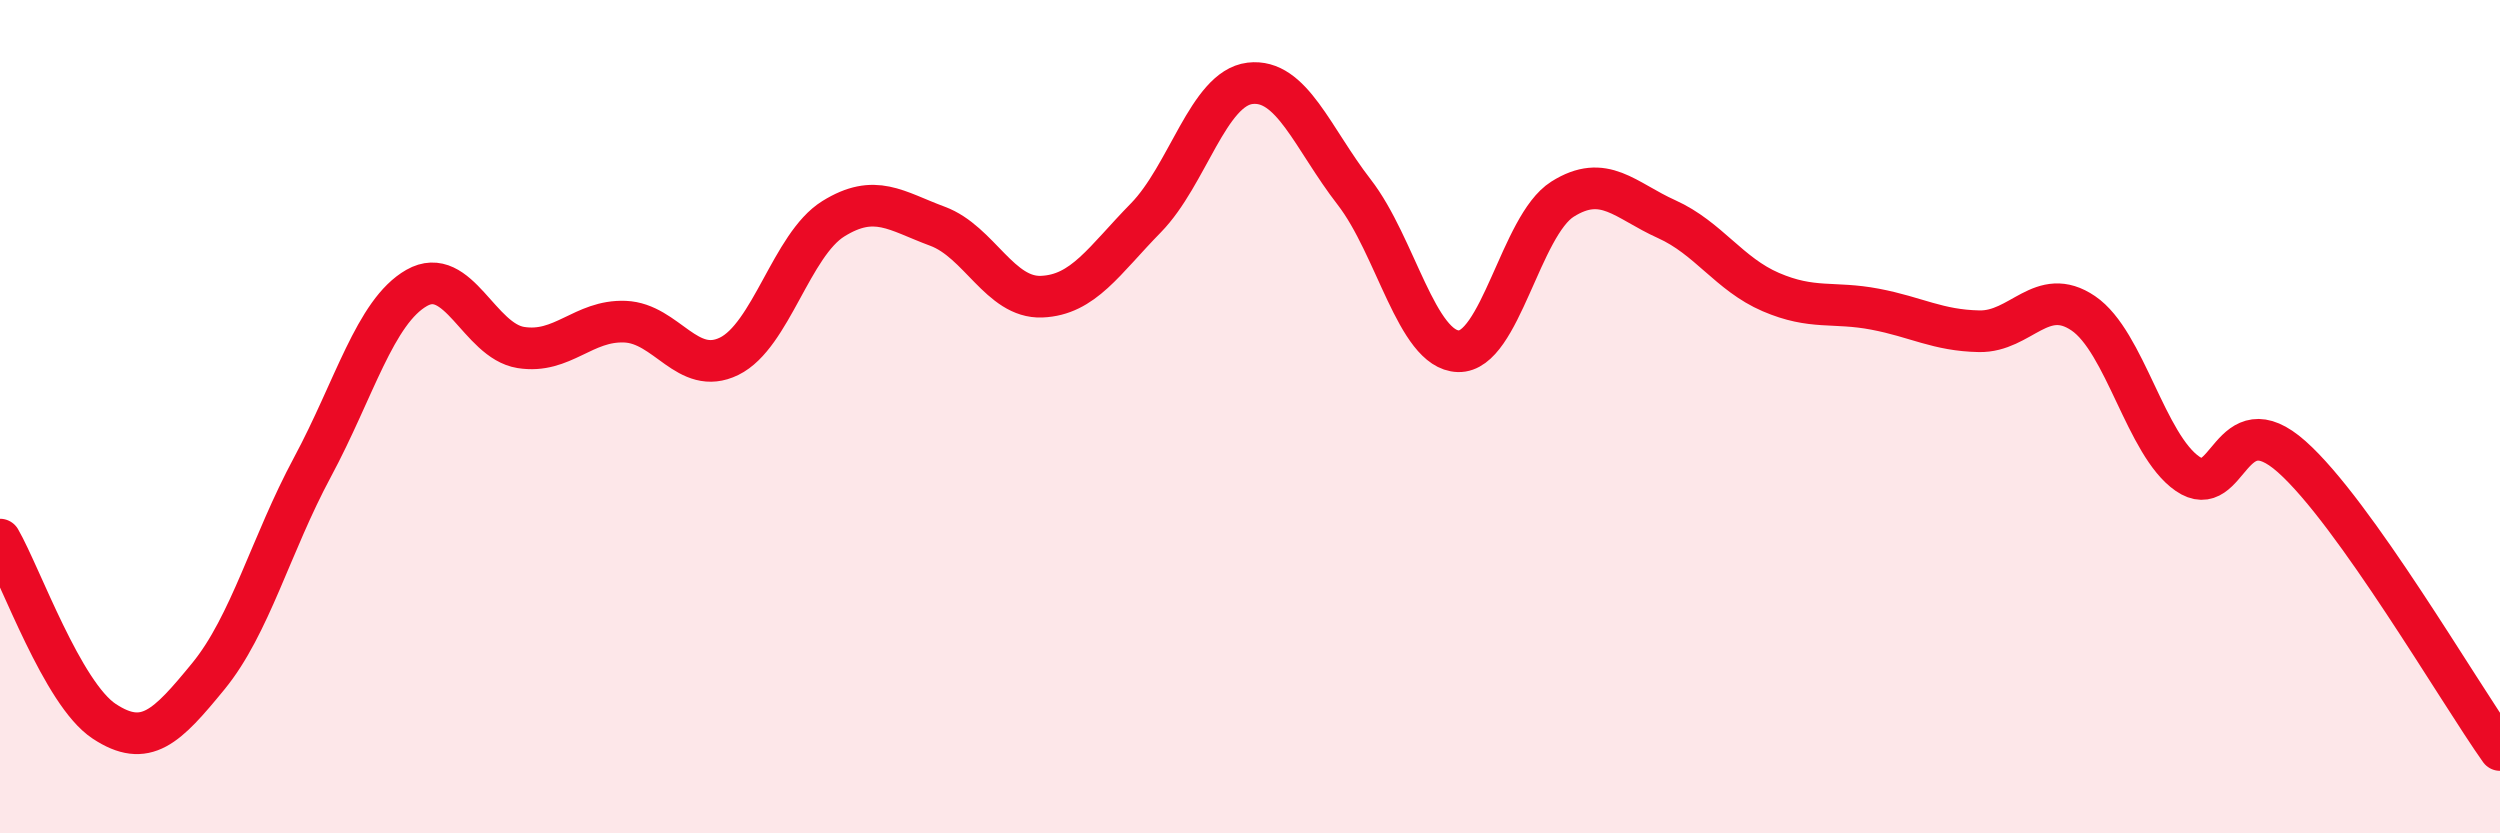
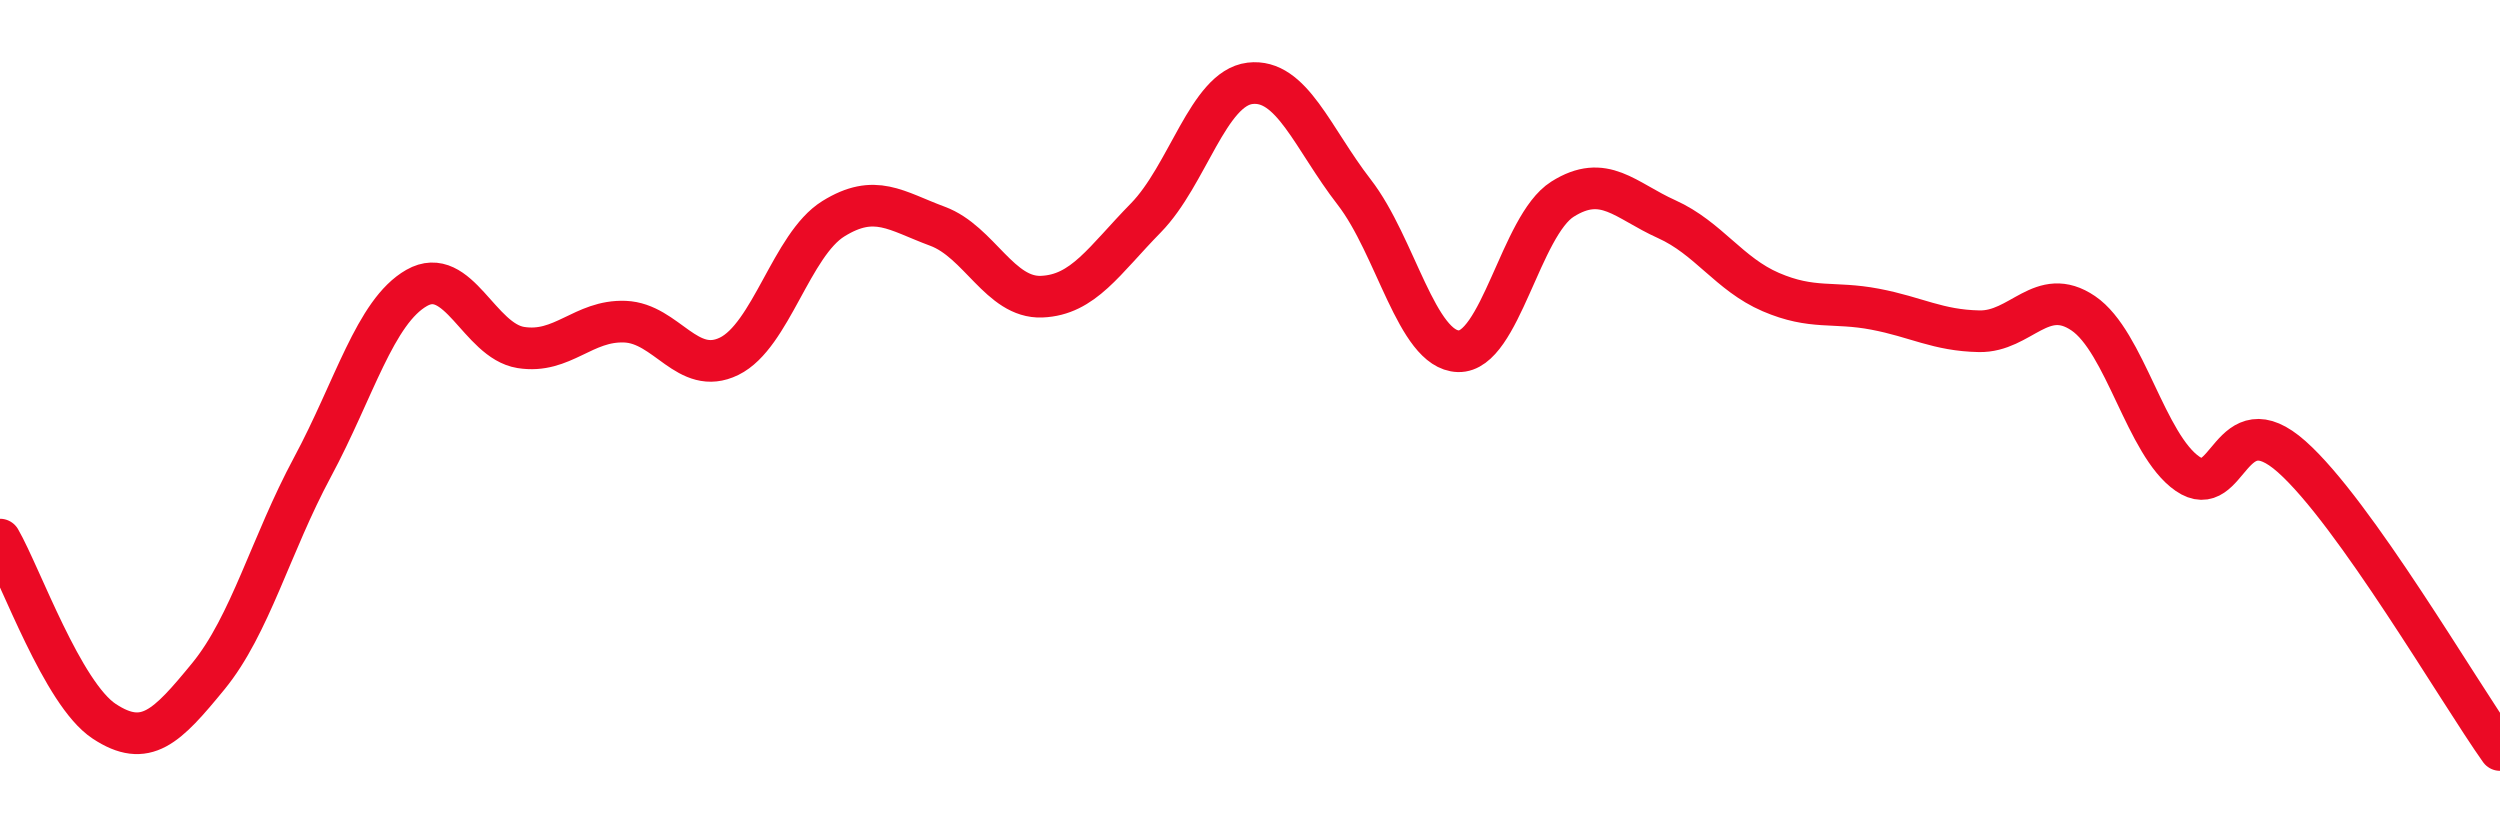
<svg xmlns="http://www.w3.org/2000/svg" width="60" height="20" viewBox="0 0 60 20">
-   <path d="M 0,12.95 C 0.5,13.82 1.5,16.65 2.5,17.31 C 3.5,17.97 4,17.45 5,16.23 C 6,15.01 6.5,13.07 7.5,11.21 C 8.5,9.35 9,7.48 10,6.91 C 11,6.34 11.5,8.18 12.5,8.34 C 13.5,8.5 14,7.68 15,7.72 C 16,7.76 16.5,9.04 17.5,8.55 C 18.5,8.06 19,5.87 20,5.25 C 21,4.63 21.5,5.06 22.5,5.43 C 23.5,5.8 24,7.16 25,7.12 C 26,7.08 26.5,6.25 27.5,5.23 C 28.5,4.21 29,2.12 30,2 C 31,1.88 31.5,3.32 32.5,4.61 C 33.5,5.9 34,8.4 35,8.43 C 36,8.46 36.5,5.41 37.5,4.78 C 38.5,4.15 39,4.81 40,5.26 C 41,5.71 41.5,6.58 42.5,7.01 C 43.5,7.44 44,7.23 45,7.42 C 46,7.61 46.5,7.93 47.5,7.95 C 48.5,7.97 49,6.84 50,7.52 C 51,8.2 51.5,10.68 52.5,11.37 C 53.5,12.06 53.5,9.63 55,10.96 C 56.5,12.29 59,16.59 60,18L60 20L0 20Z" fill="#EB0A25" opacity="0.1" stroke-linecap="round" stroke-linejoin="round" />
  <path d="M 0,12.95 C 0.5,13.82 1.5,16.65 2.5,17.31 C 3.5,17.97 4,17.45 5,16.23 C 6,15.01 6.5,13.07 7.5,11.21 C 8.5,9.35 9,7.48 10,6.91 C 11,6.34 11.5,8.18 12.5,8.34 C 13.5,8.5 14,7.68 15,7.72 C 16,7.76 16.5,9.04 17.5,8.55 C 18.5,8.06 19,5.87 20,5.25 C 21,4.63 21.5,5.06 22.5,5.43 C 23.5,5.8 24,7.16 25,7.12 C 26,7.08 26.5,6.25 27.5,5.23 C 28.5,4.21 29,2.12 30,2 C 31,1.88 31.5,3.32 32.5,4.61 C 33.5,5.9 34,8.4 35,8.43 C 36,8.46 36.5,5.41 37.5,4.78 C 38.5,4.15 39,4.81 40,5.26 C 41,5.71 41.5,6.58 42.5,7.01 C 43.5,7.44 44,7.23 45,7.42 C 46,7.61 46.5,7.93 47.5,7.95 C 48.5,7.97 49,6.84 50,7.52 C 51,8.2 51.5,10.68 52.5,11.37 C 53.5,12.06 53.5,9.63 55,10.96 C 56.5,12.29 59,16.59 60,18" stroke="#EB0A25" stroke-width="1" fill="none" stroke-linecap="round" stroke-linejoin="round" />
</svg>